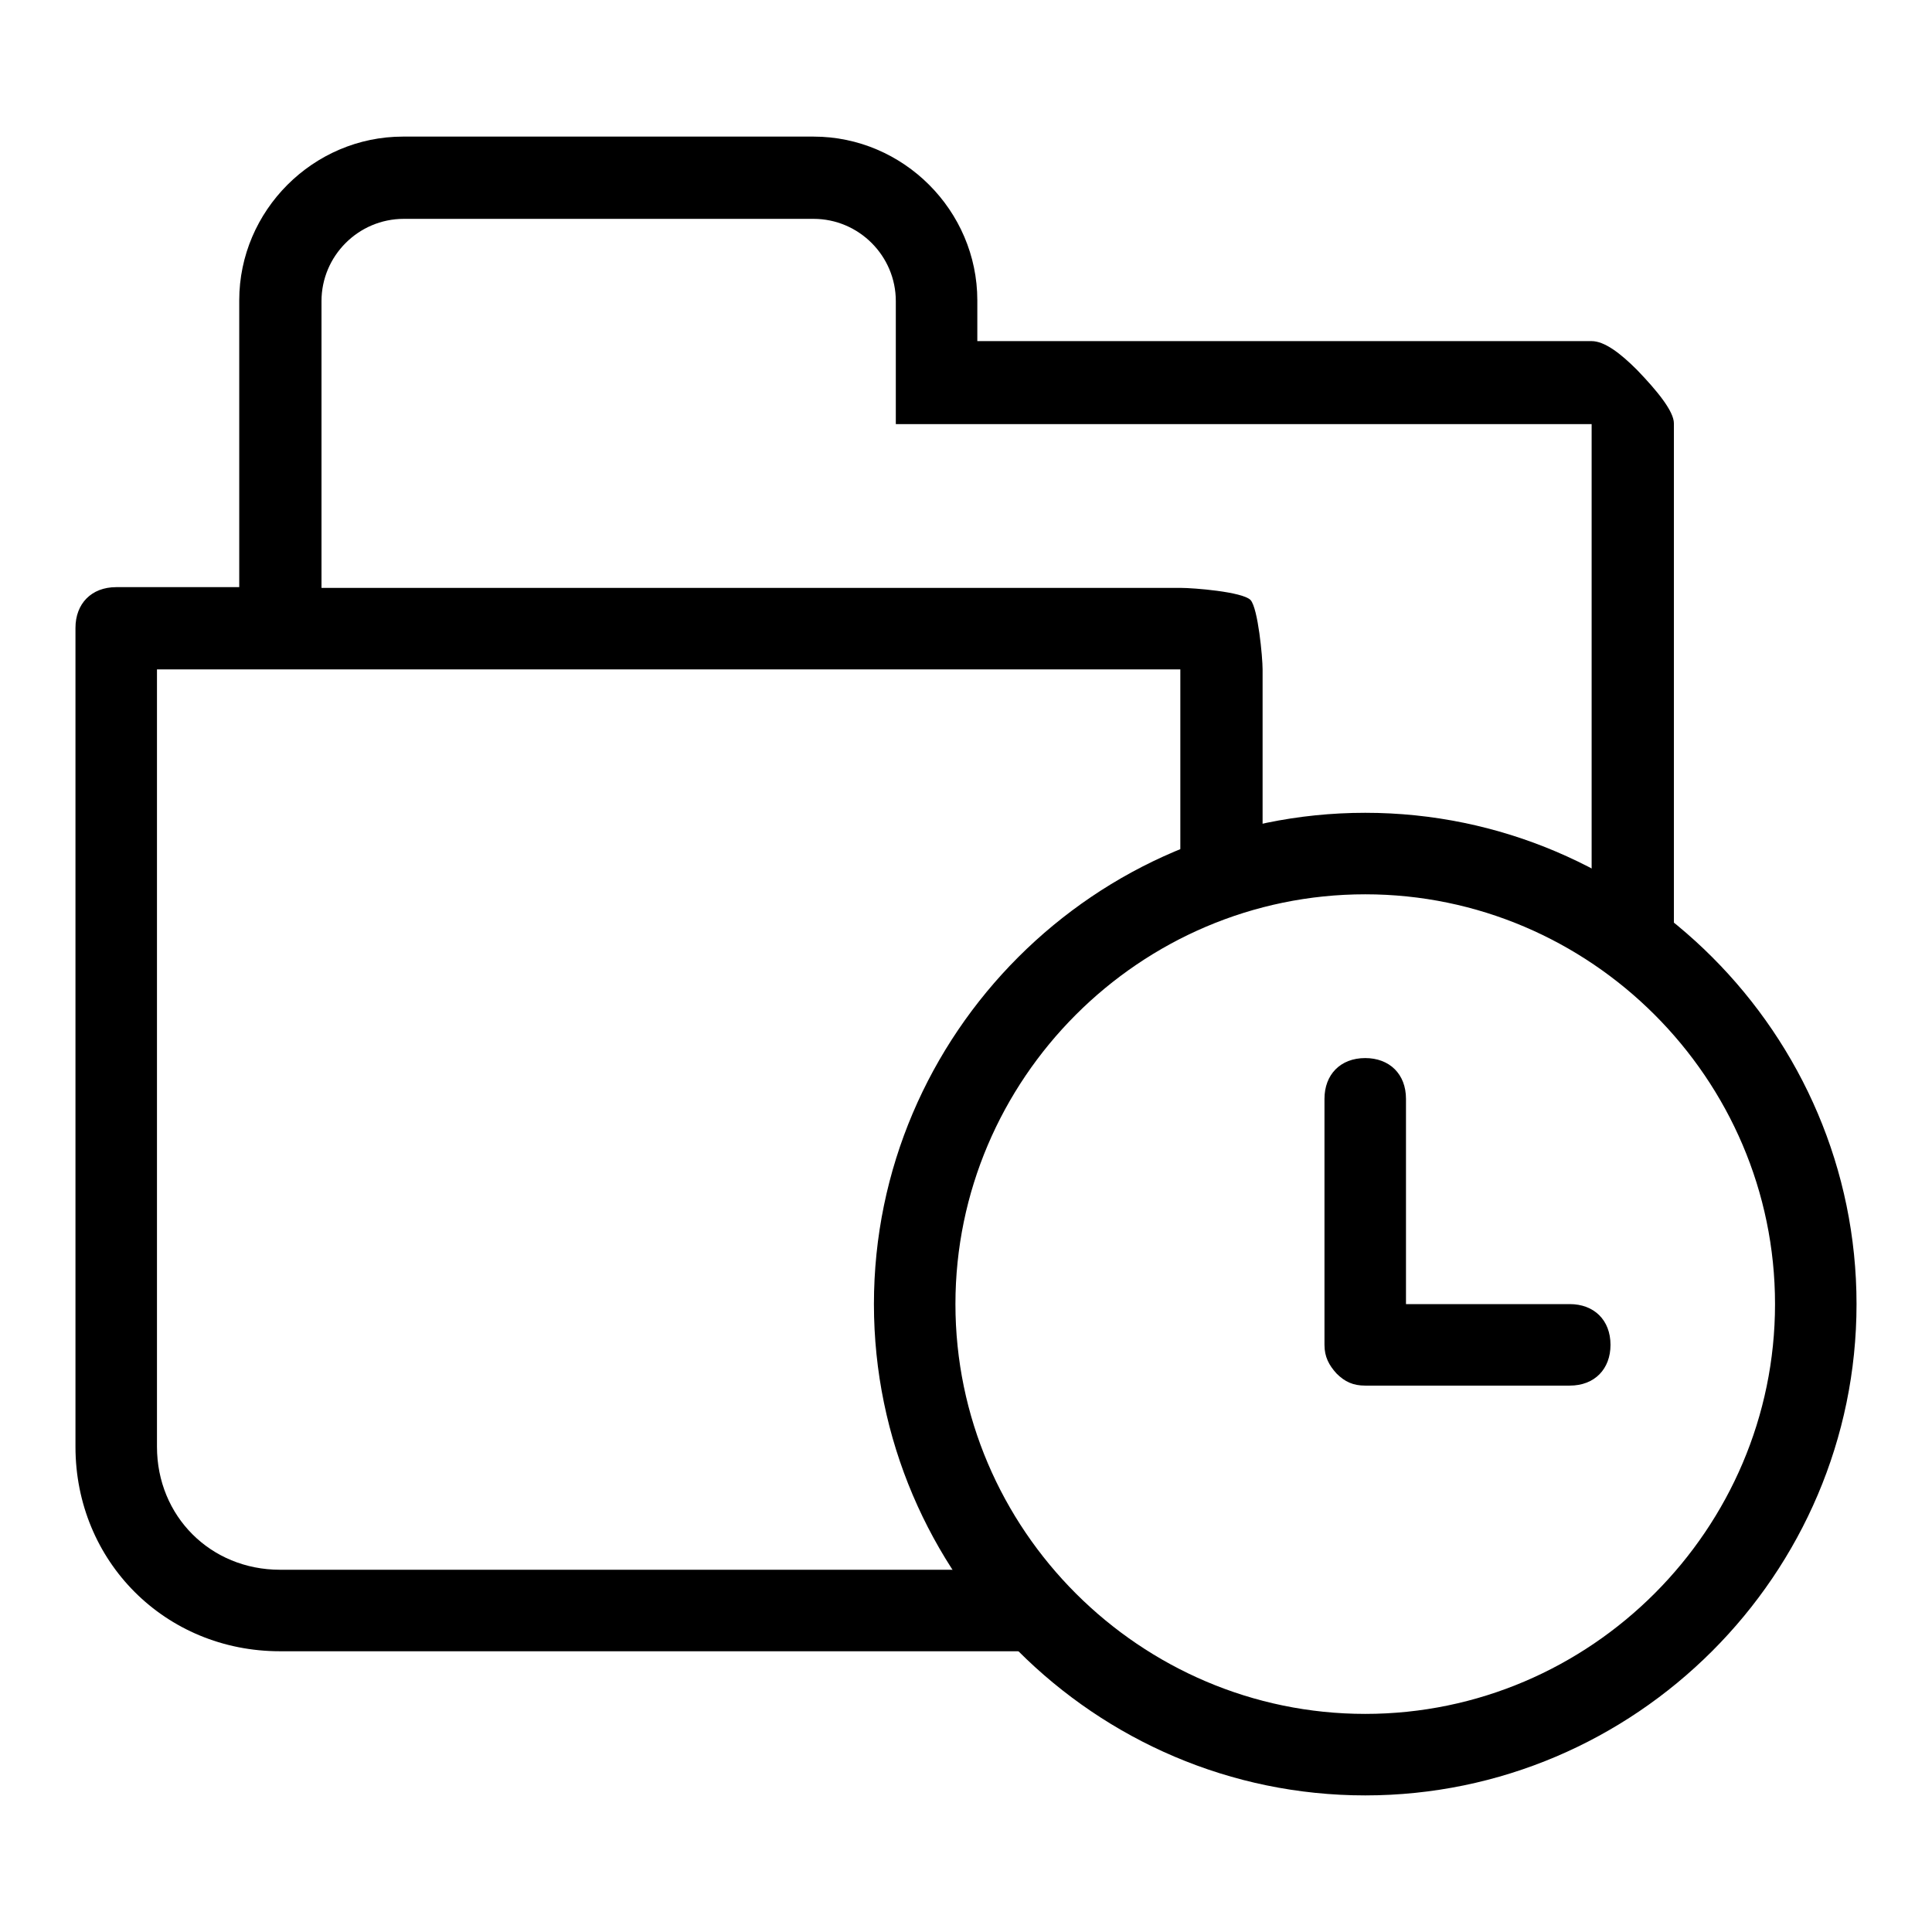
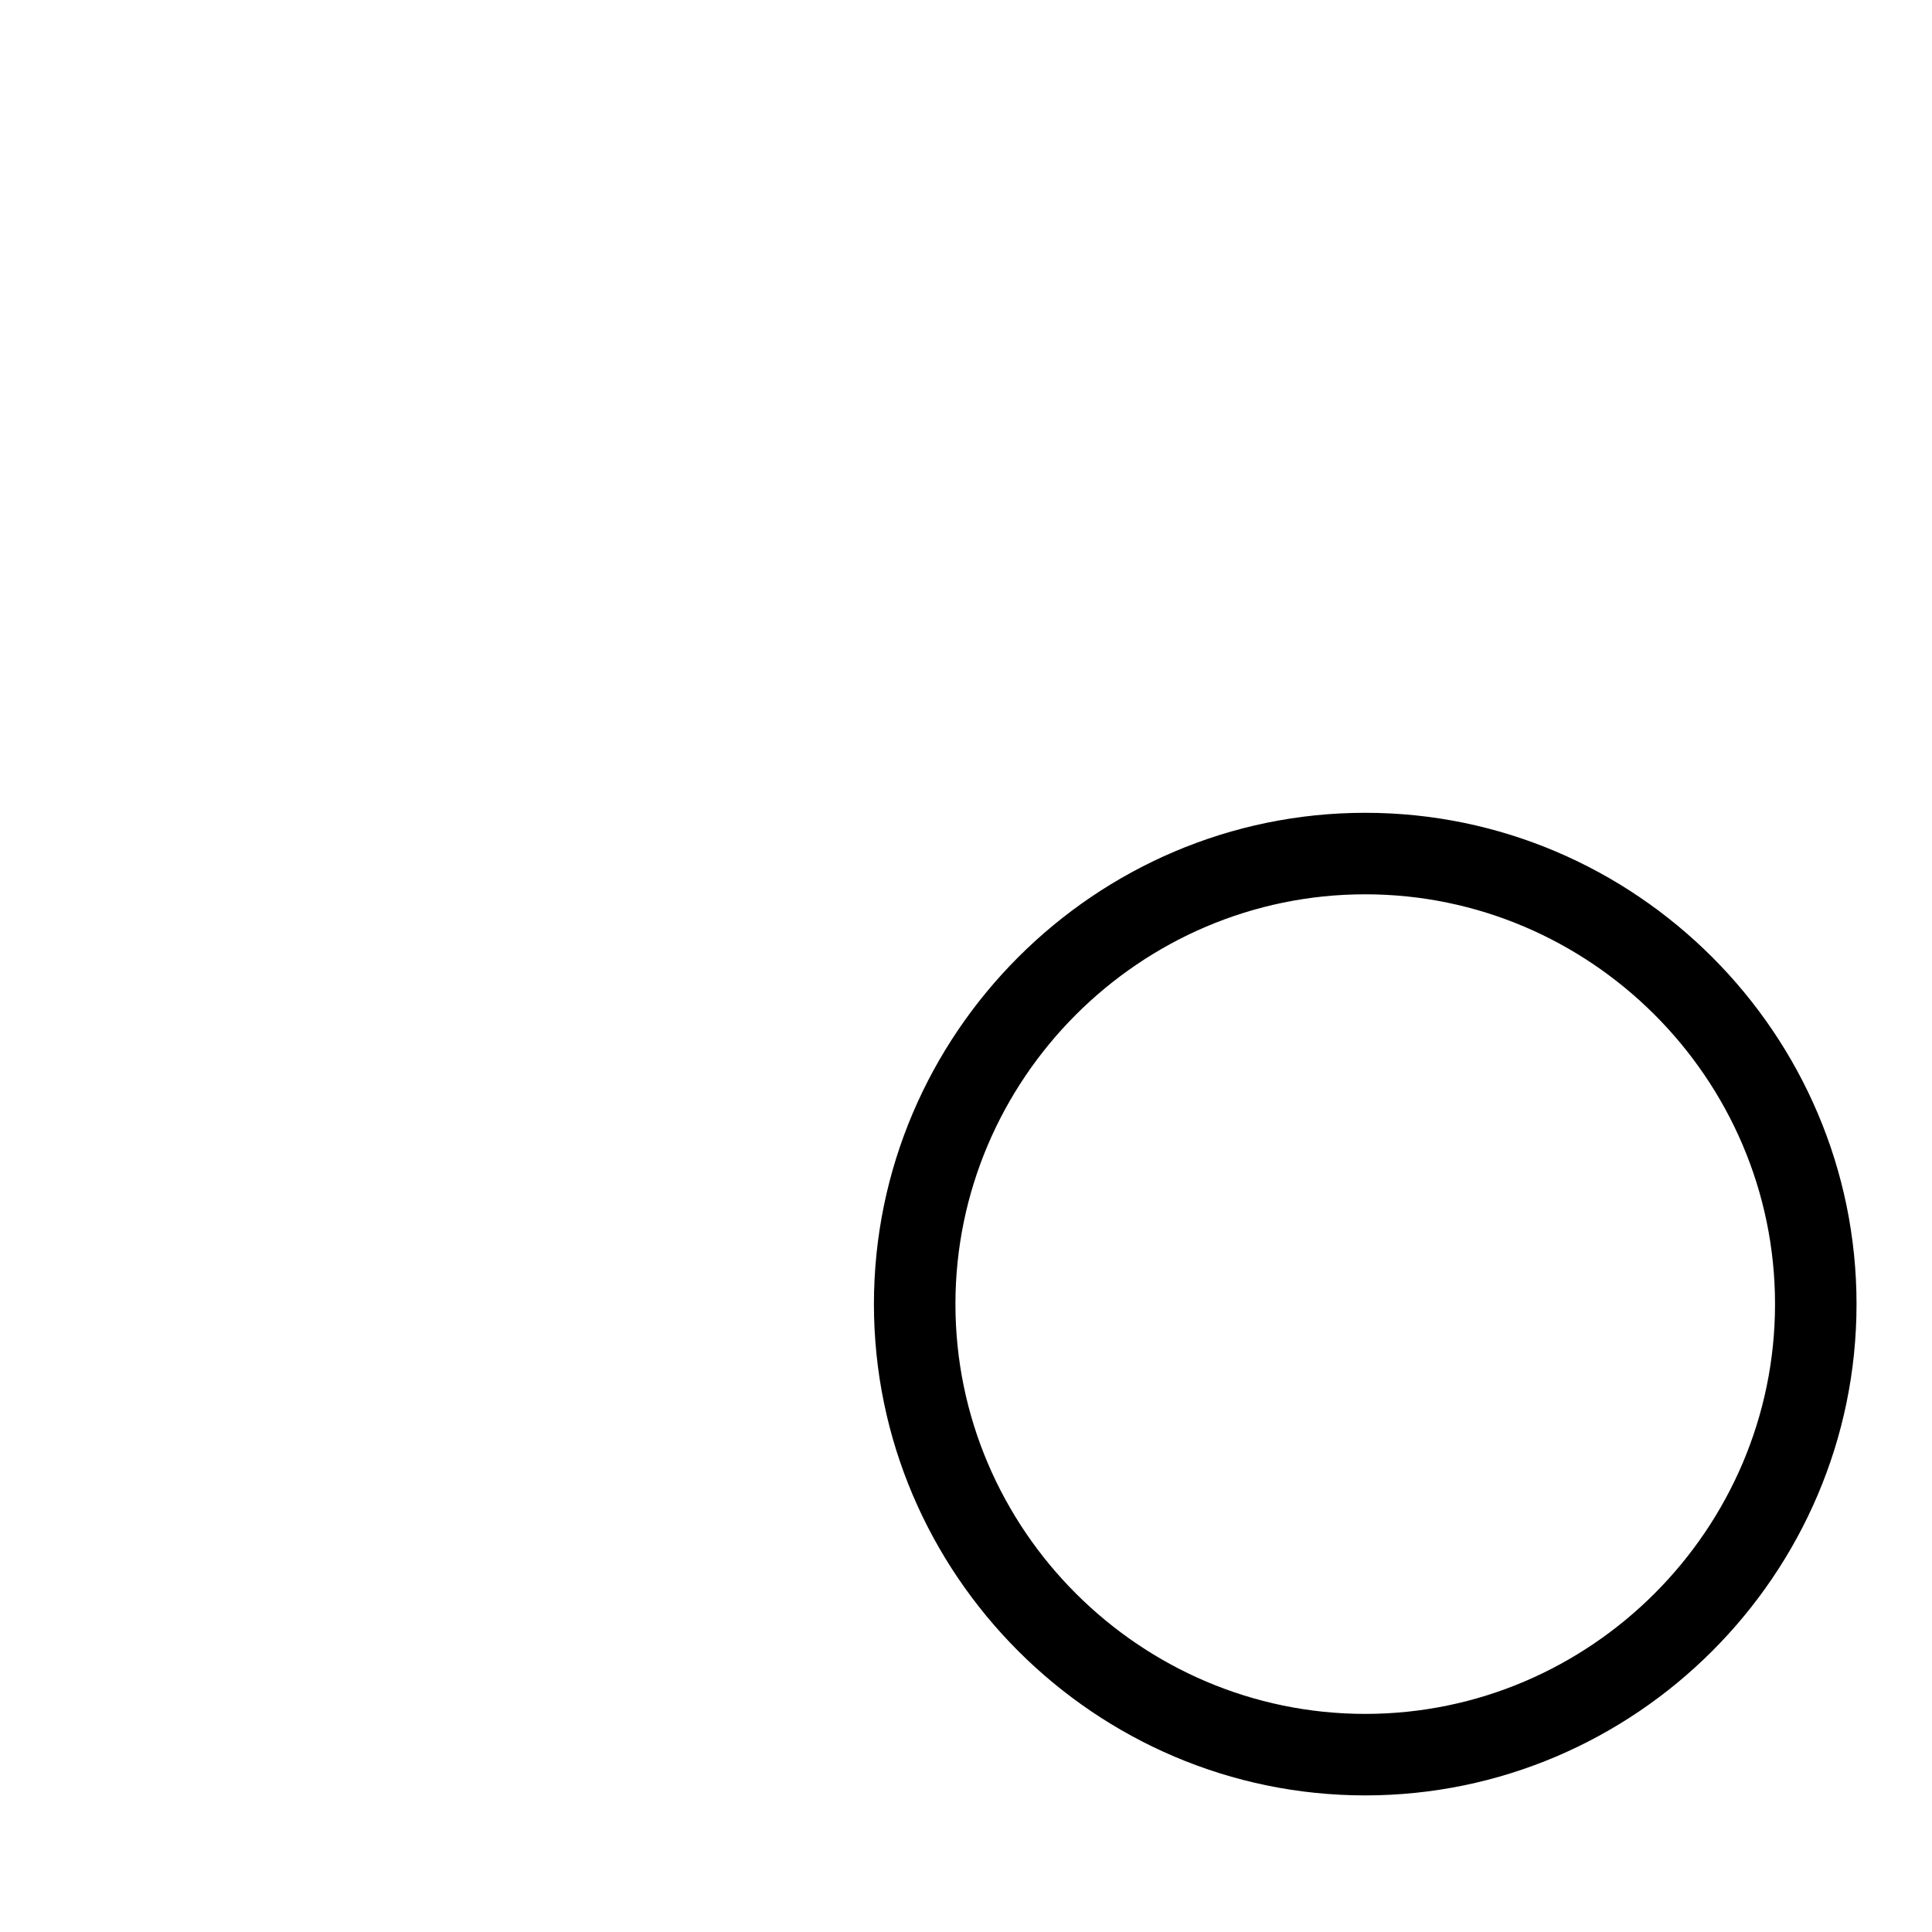
<svg xmlns="http://www.w3.org/2000/svg" version="1.1" x="0px" y="0px" viewBox="0 0 256 256" enable-background="new 0 0 256 256" xml:space="preserve">
  <g>
    <g>
      <path fill="#000000" d="M180.9,113.1v5.4c29.8,0,54.3,24.4,54.3,54.3c0,29.8-24.4,54.3-54.3,54.3c-29.8,0-54.3-24.4-54.3-54.3c0-29.8,24.4-54.3,54.3-54.3V113.1v-5.4c-35.8,0-65.1,29.3-65.1,65.1c0,35.8,29.3,65.1,65.1,65.1c35.8,0,65.1-29.3,65.1-65.1c0-35.8-29.3-65.1-65.1-65.1V113.1L180.9,113.1L180.9,113.1z" />
-       <path fill="#000000" d="M175.5,145.6v32.6c0,1.6,0.6,2.7,1.6,3.8c1.1,1.1,2.2,1.6,3.8,1.6H208c3.3,0,5.4-2.2,5.4-5.4c0-3.3-2.2-5.4-5.4-5.4h-21.7v-27.2c0-3.3-2.2-5.4-5.4-5.4C177.6,140.2,175.5,142.4,175.5,145.6L175.5,145.6L175.5,145.6z" />
-       <path fill="#000000" d="M131,208H37.1c-9.2,0-16.3-7.1-16.3-16.3V88.7h135.6v28.8c3.3-1.6,7.1-2.7,10.9-3.3V88.7c0-1.6-0.6-8.1-1.6-9.2c-1.1-1.1-7.6-1.6-9.2-1.6H151H42.6v-38c0-6,4.9-10.9,10.9-10.9h54.3c6,0,10.9,4.9,10.9,10.9v16.3h92.2v59.1c3.8,2.2,7.6,4.3,10.9,7.1V56.1c0-1.6-2.2-4.3-4.9-7.1c-2.2-2.2-4.3-3.8-6-3.8h-81.4v-5.4c0-11.9-9.8-21.7-21.7-21.7H53.4c-11.9,0-21.7,9.8-21.7,21.7v38H15.4c-3.3,0-5.4,2.2-5.4,5.4v108.5c0,15.2,11.9,27.1,27.1,27.1h102.5C136.4,215.6,133.7,211.8,131,208z" />
    </g>
  </g>
</svg>